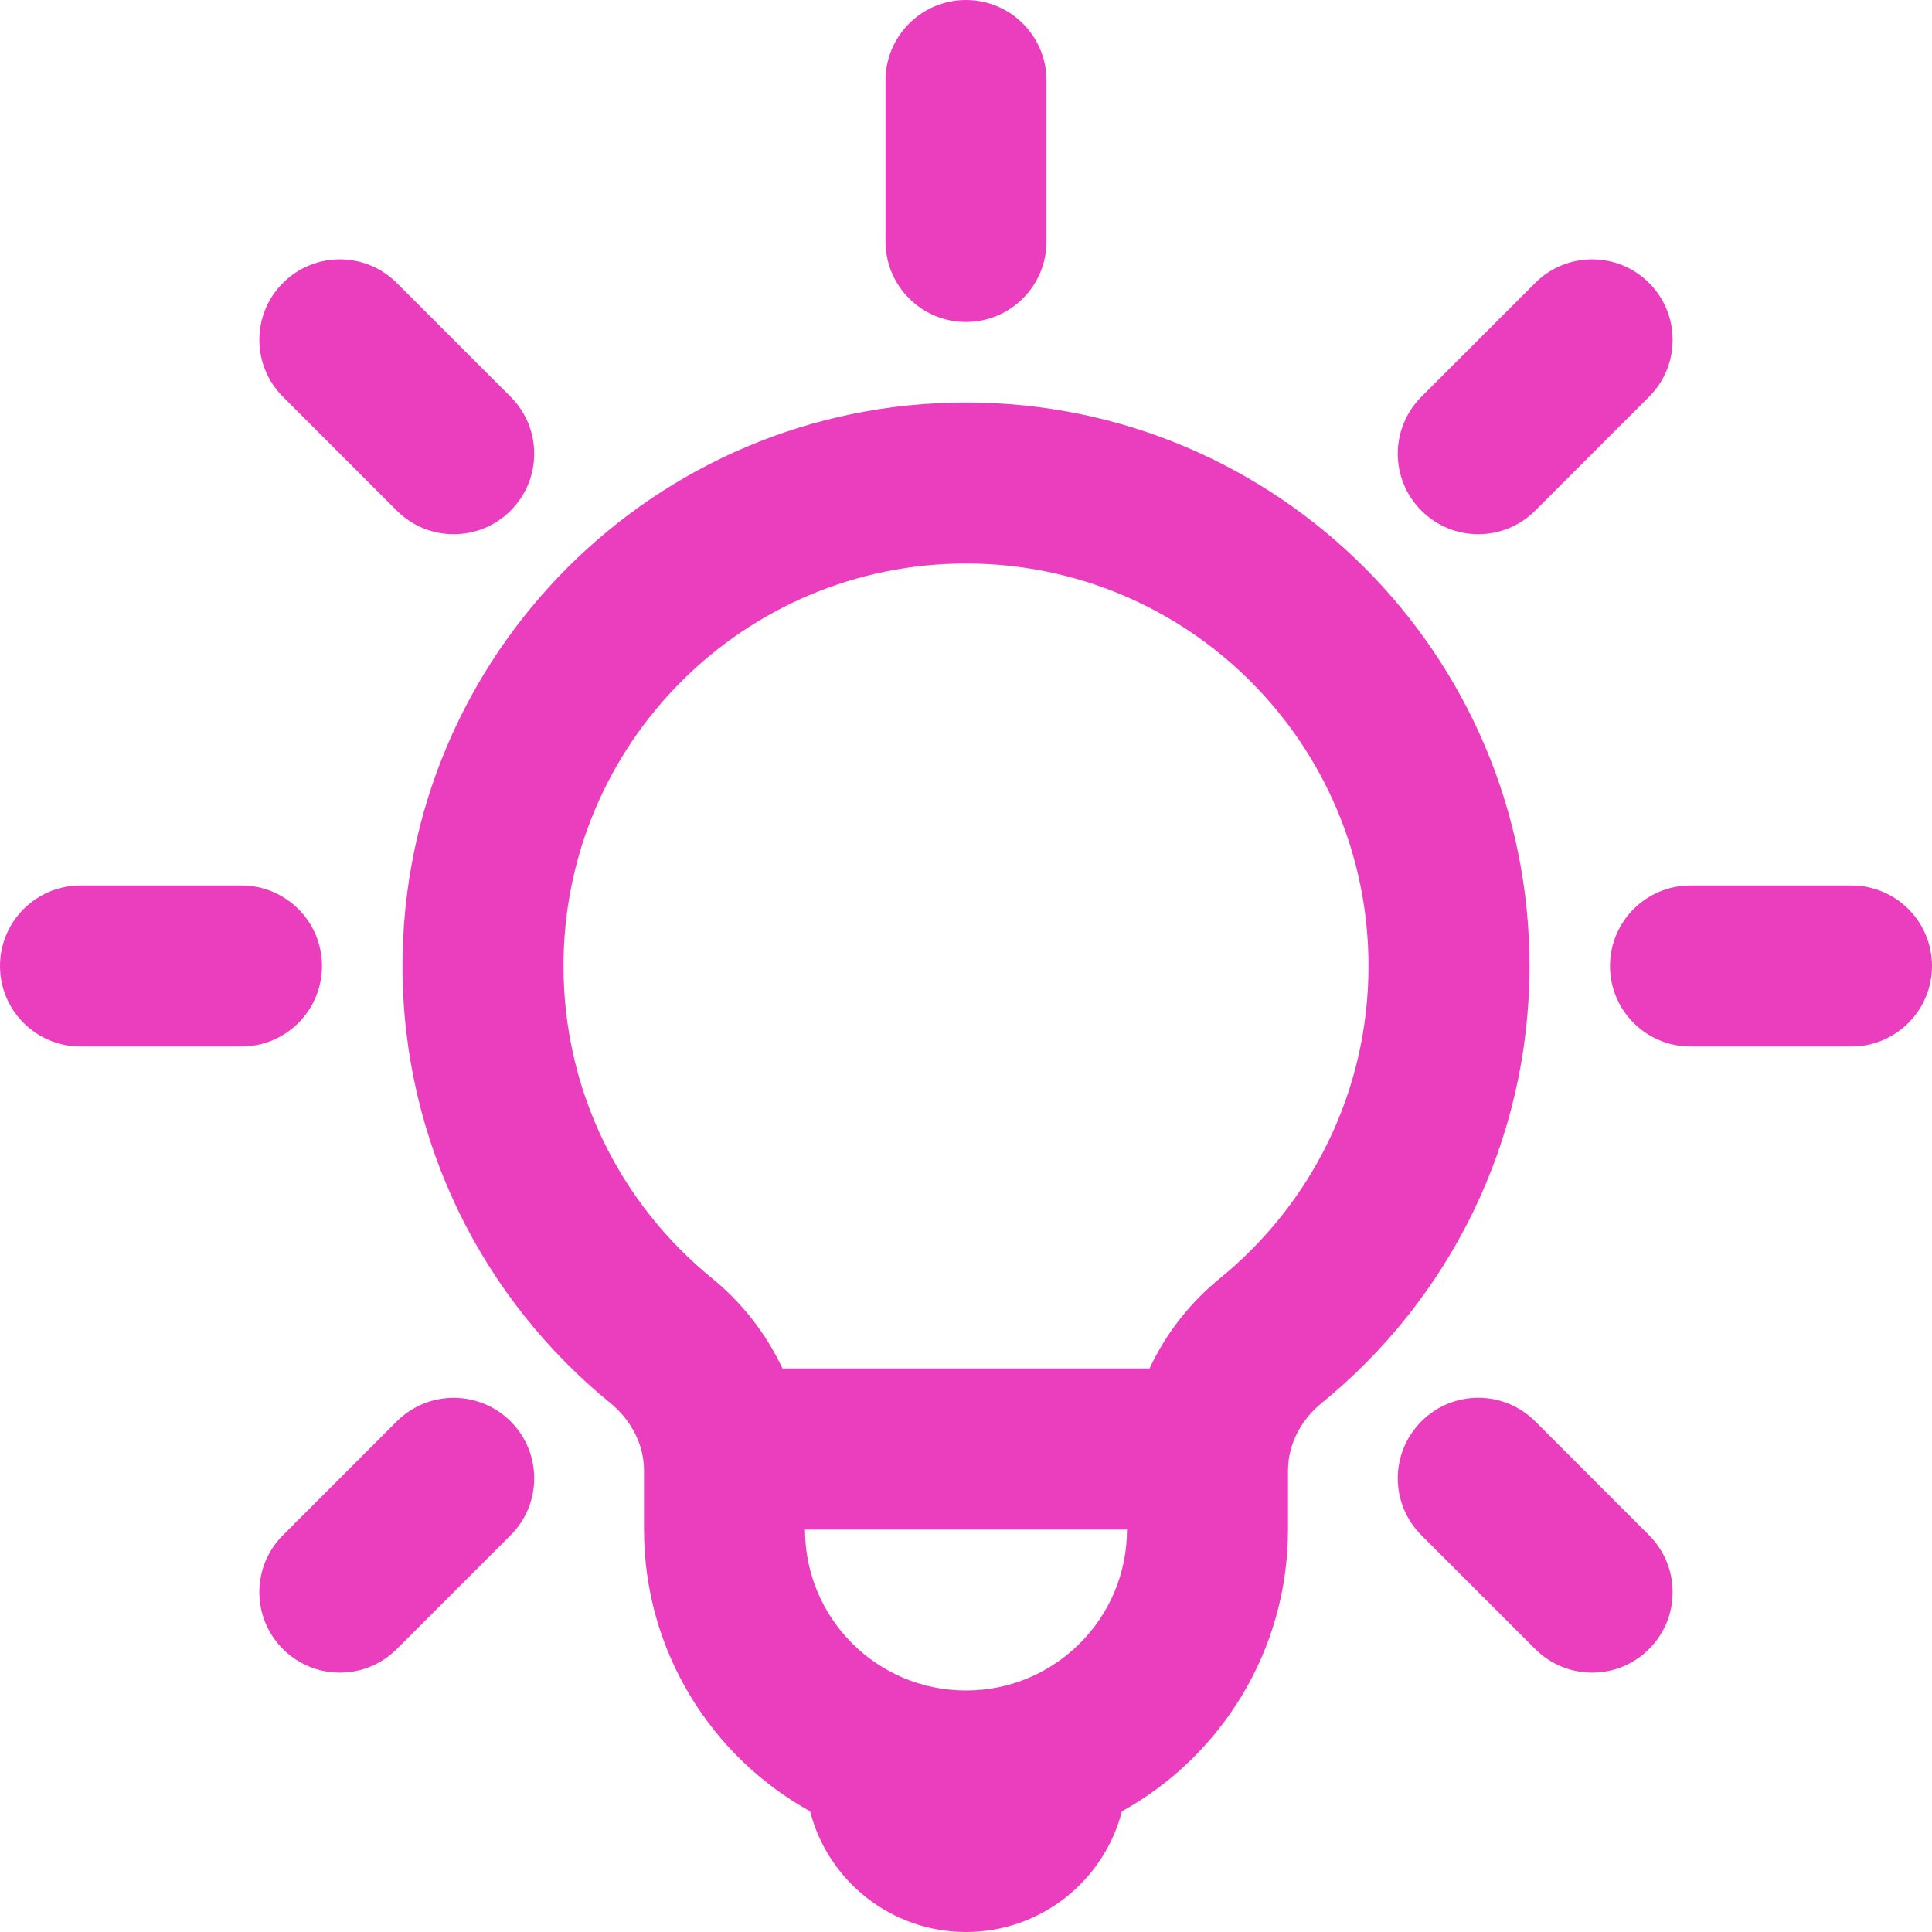
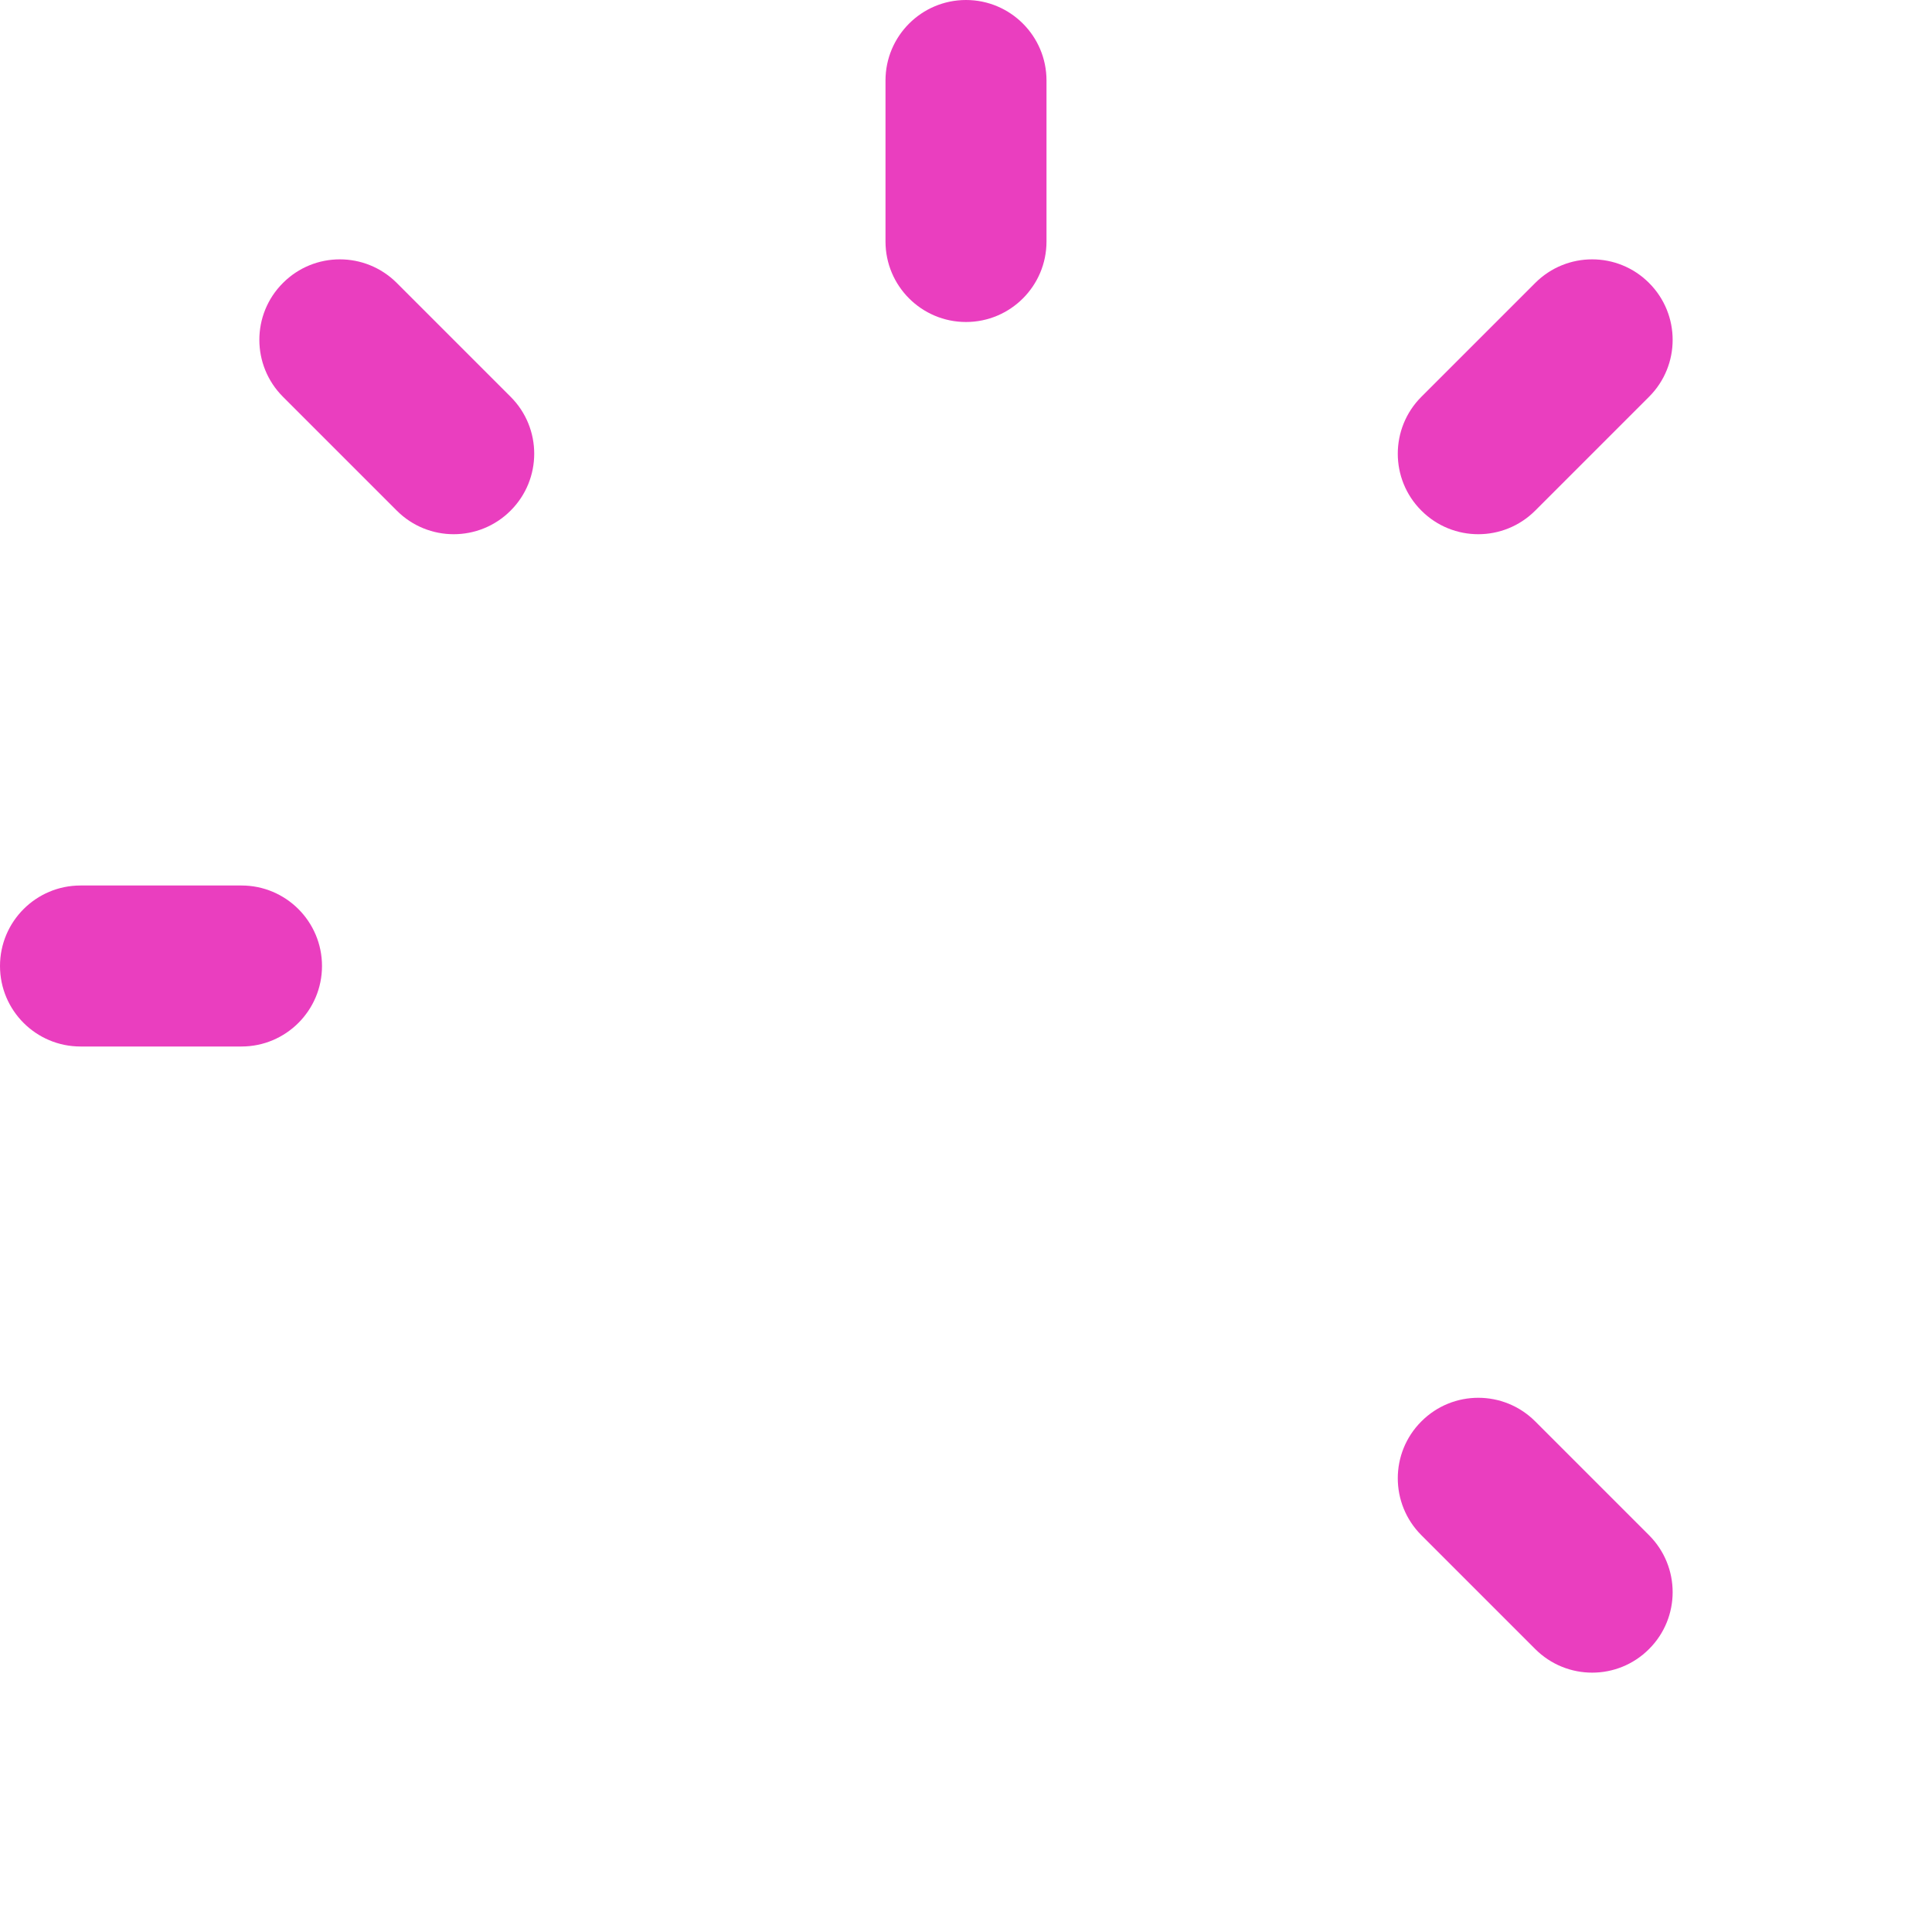
<svg xmlns="http://www.w3.org/2000/svg" width="24" height="24" viewBox="0 0 24 24" fill="none">
  <g clip-path="url(#clip0_2098_18552)">
    <path d="M12 0C11.448 0 11 0.448 11 1V3C11 3.552 11.448 4 12 4C12.552 4 13 3.552 13 3V1C13 0.448 12.552 0 12 0Z" fill="#EA3EBF" />
-     <path fill-rule="evenodd" clip-rule="evenodd" d="M13.937 22.501C15.167 21.819 16 20.506 16 19V18.267C16 17.94 16.163 17.638 16.416 17.431C17.993 16.148 19 14.191 19 12C19 8.134 15.866 5 12 5C8.134 5 5 8.134 5 12C5 14.191 6.007 16.148 7.584 17.431C7.837 17.638 8 17.94 8 18.267V19C8 20.506 8.833 21.819 10.063 22.501C10.285 23.363 11.068 24 12 24C12.932 24 13.715 23.363 13.937 22.501ZM17 12C17 13.565 16.284 14.96 15.154 15.88C14.798 16.17 14.489 16.551 14.28 17H9.72C9.511 16.551 9.202 16.17 8.846 15.88C7.716 14.96 7 13.565 7 12C7 9.239 9.239 7 12 7C14.761 7 17 9.239 17 12ZM12 21C10.895 21 10 20.105 10 19H14C14 20.105 13.105 21 12 21Z" fill="#EA3EBF" />
-     <path d="M20 12C20 11.448 20.448 11 21 11H23C23.552 11 24 11.448 24 12C24 12.552 23.552 13 23 13H21C20.448 13 20 12.552 20 12Z" fill="#EA3EBF" />
    <path d="M1 11C0.448 11 0 11.448 0 12C0 12.552 0.448 13 1 13H3C3.552 13 4 12.552 4 12C4 11.448 3.552 11 3 11H1Z" fill="#EA3EBF" />
    <path d="M17.657 17.657C18.047 17.266 18.68 17.266 19.071 17.657L20.485 19.071C20.876 19.462 20.876 20.095 20.485 20.485C20.095 20.876 19.462 20.876 19.071 20.485L17.657 19.071C17.266 18.68 17.266 18.047 17.657 17.657Z" fill="#EA3EBF" />
    <path d="M4.929 3.515C4.538 3.124 3.905 3.124 3.515 3.515C3.124 3.905 3.124 4.538 3.515 4.929L4.929 6.343C5.319 6.734 5.953 6.734 6.343 6.343C6.734 5.953 6.734 5.319 6.343 4.929L4.929 3.515Z" fill="#EA3EBF" />
    <path d="M17.657 6.343C17.266 5.953 17.266 5.32 17.657 4.929L19.071 3.515C19.462 3.124 20.095 3.124 20.485 3.515C20.876 3.905 20.876 4.539 20.485 4.929L19.071 6.343C18.68 6.734 18.047 6.734 17.657 6.343Z" fill="#EA3EBF" />
-     <path d="M3.515 19.071C3.124 19.462 3.124 20.095 3.515 20.485C3.905 20.876 4.538 20.876 4.929 20.485L6.343 19.071C6.734 18.681 6.734 18.047 6.343 17.657C5.953 17.267 5.319 17.267 4.929 17.657L3.515 19.071Z" fill="#EA3EBF" />
  </g>
  <defs>
    <clipPath id="clip0_2098_18552">
      <rect width="24" height="24" fill="white" />
    </clipPath>
  </defs>
</svg>